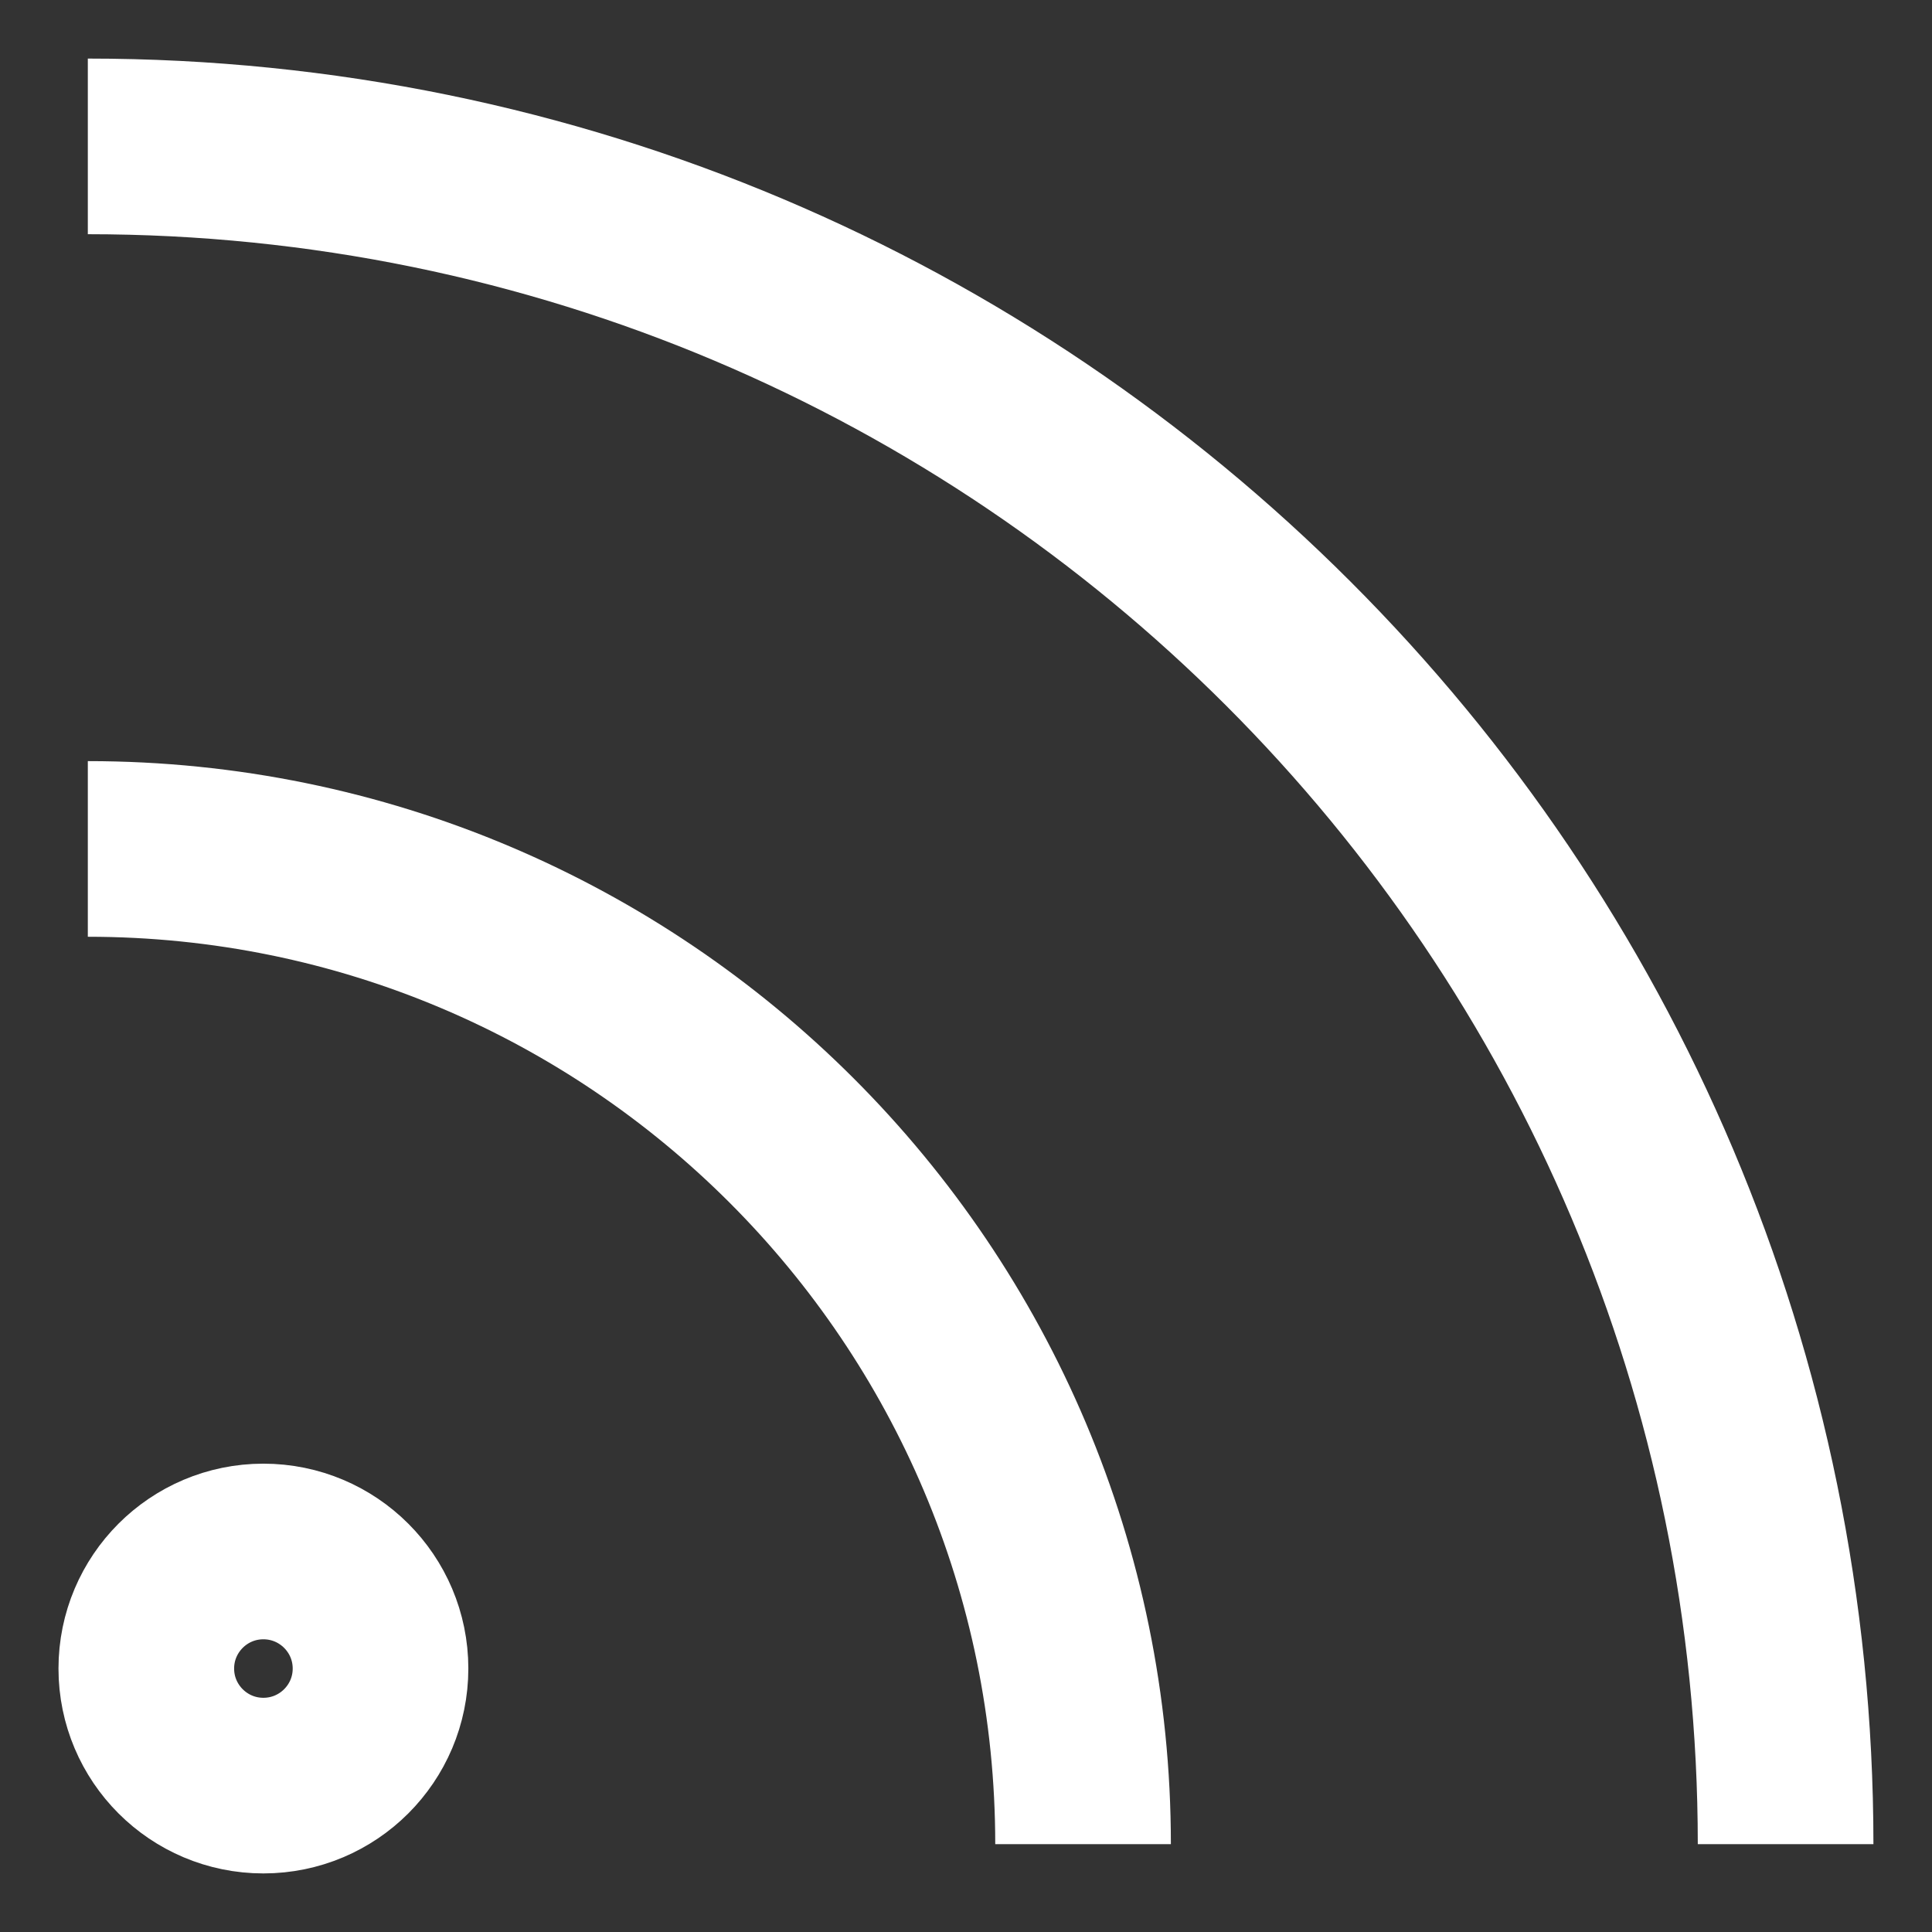
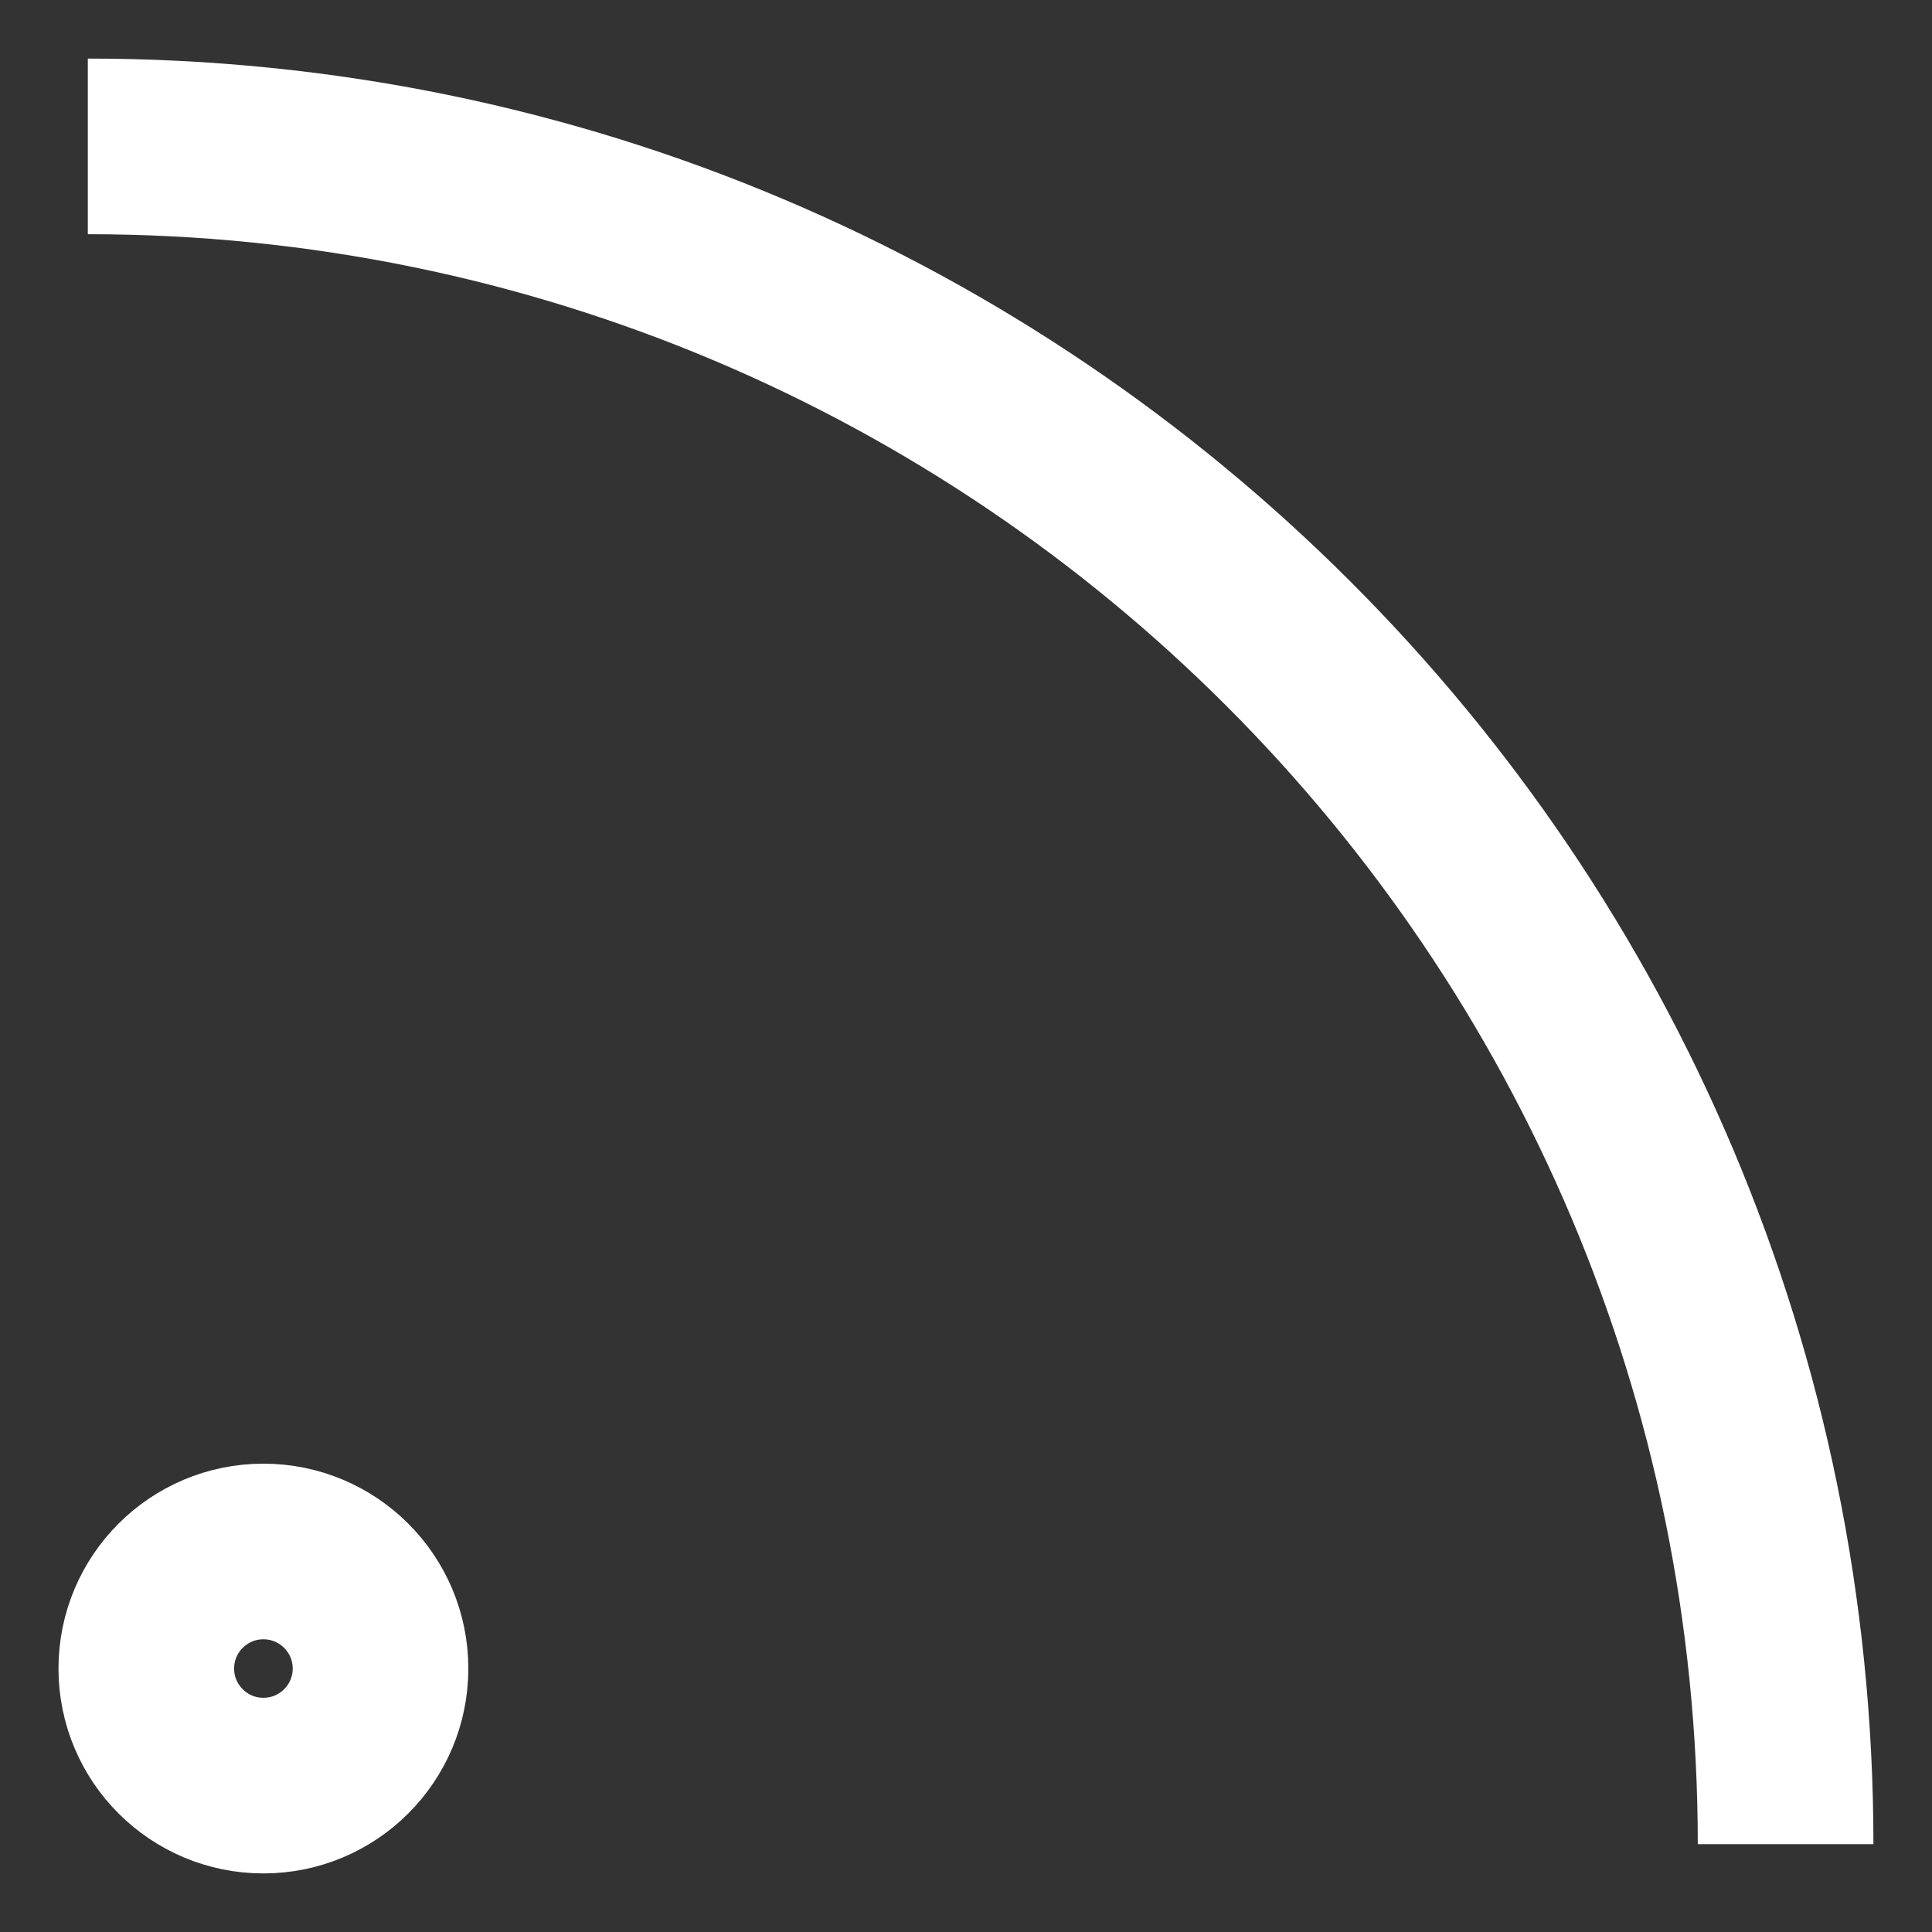
<svg xmlns="http://www.w3.org/2000/svg" width="22" height="22" viewBox="0 0 22 22" fill="none">
  <rect x="0" y="0" width="22" height="22" fill="#333333" stroke="none" />
  <path d="M1.666 19C1.666 19.736 2.263 20.333 2.999 20.333C3.736 20.333 4.333 19.736 4.333 19C4.333 18.264 3.736 17.667 2.999 17.667C2.263 17.667 1.666 18.264 1.666 19Z" stroke="white" stroke-width="2" />
  <path d="M20.333 21C20.333 10.322 11.678 1.667 1 1.667" stroke="white" stroke-width="2" />
-   <path d="M1 9.667C7.259 9.667 12.333 14.741 12.333 21" stroke="white" stroke-width="2" />
</svg>